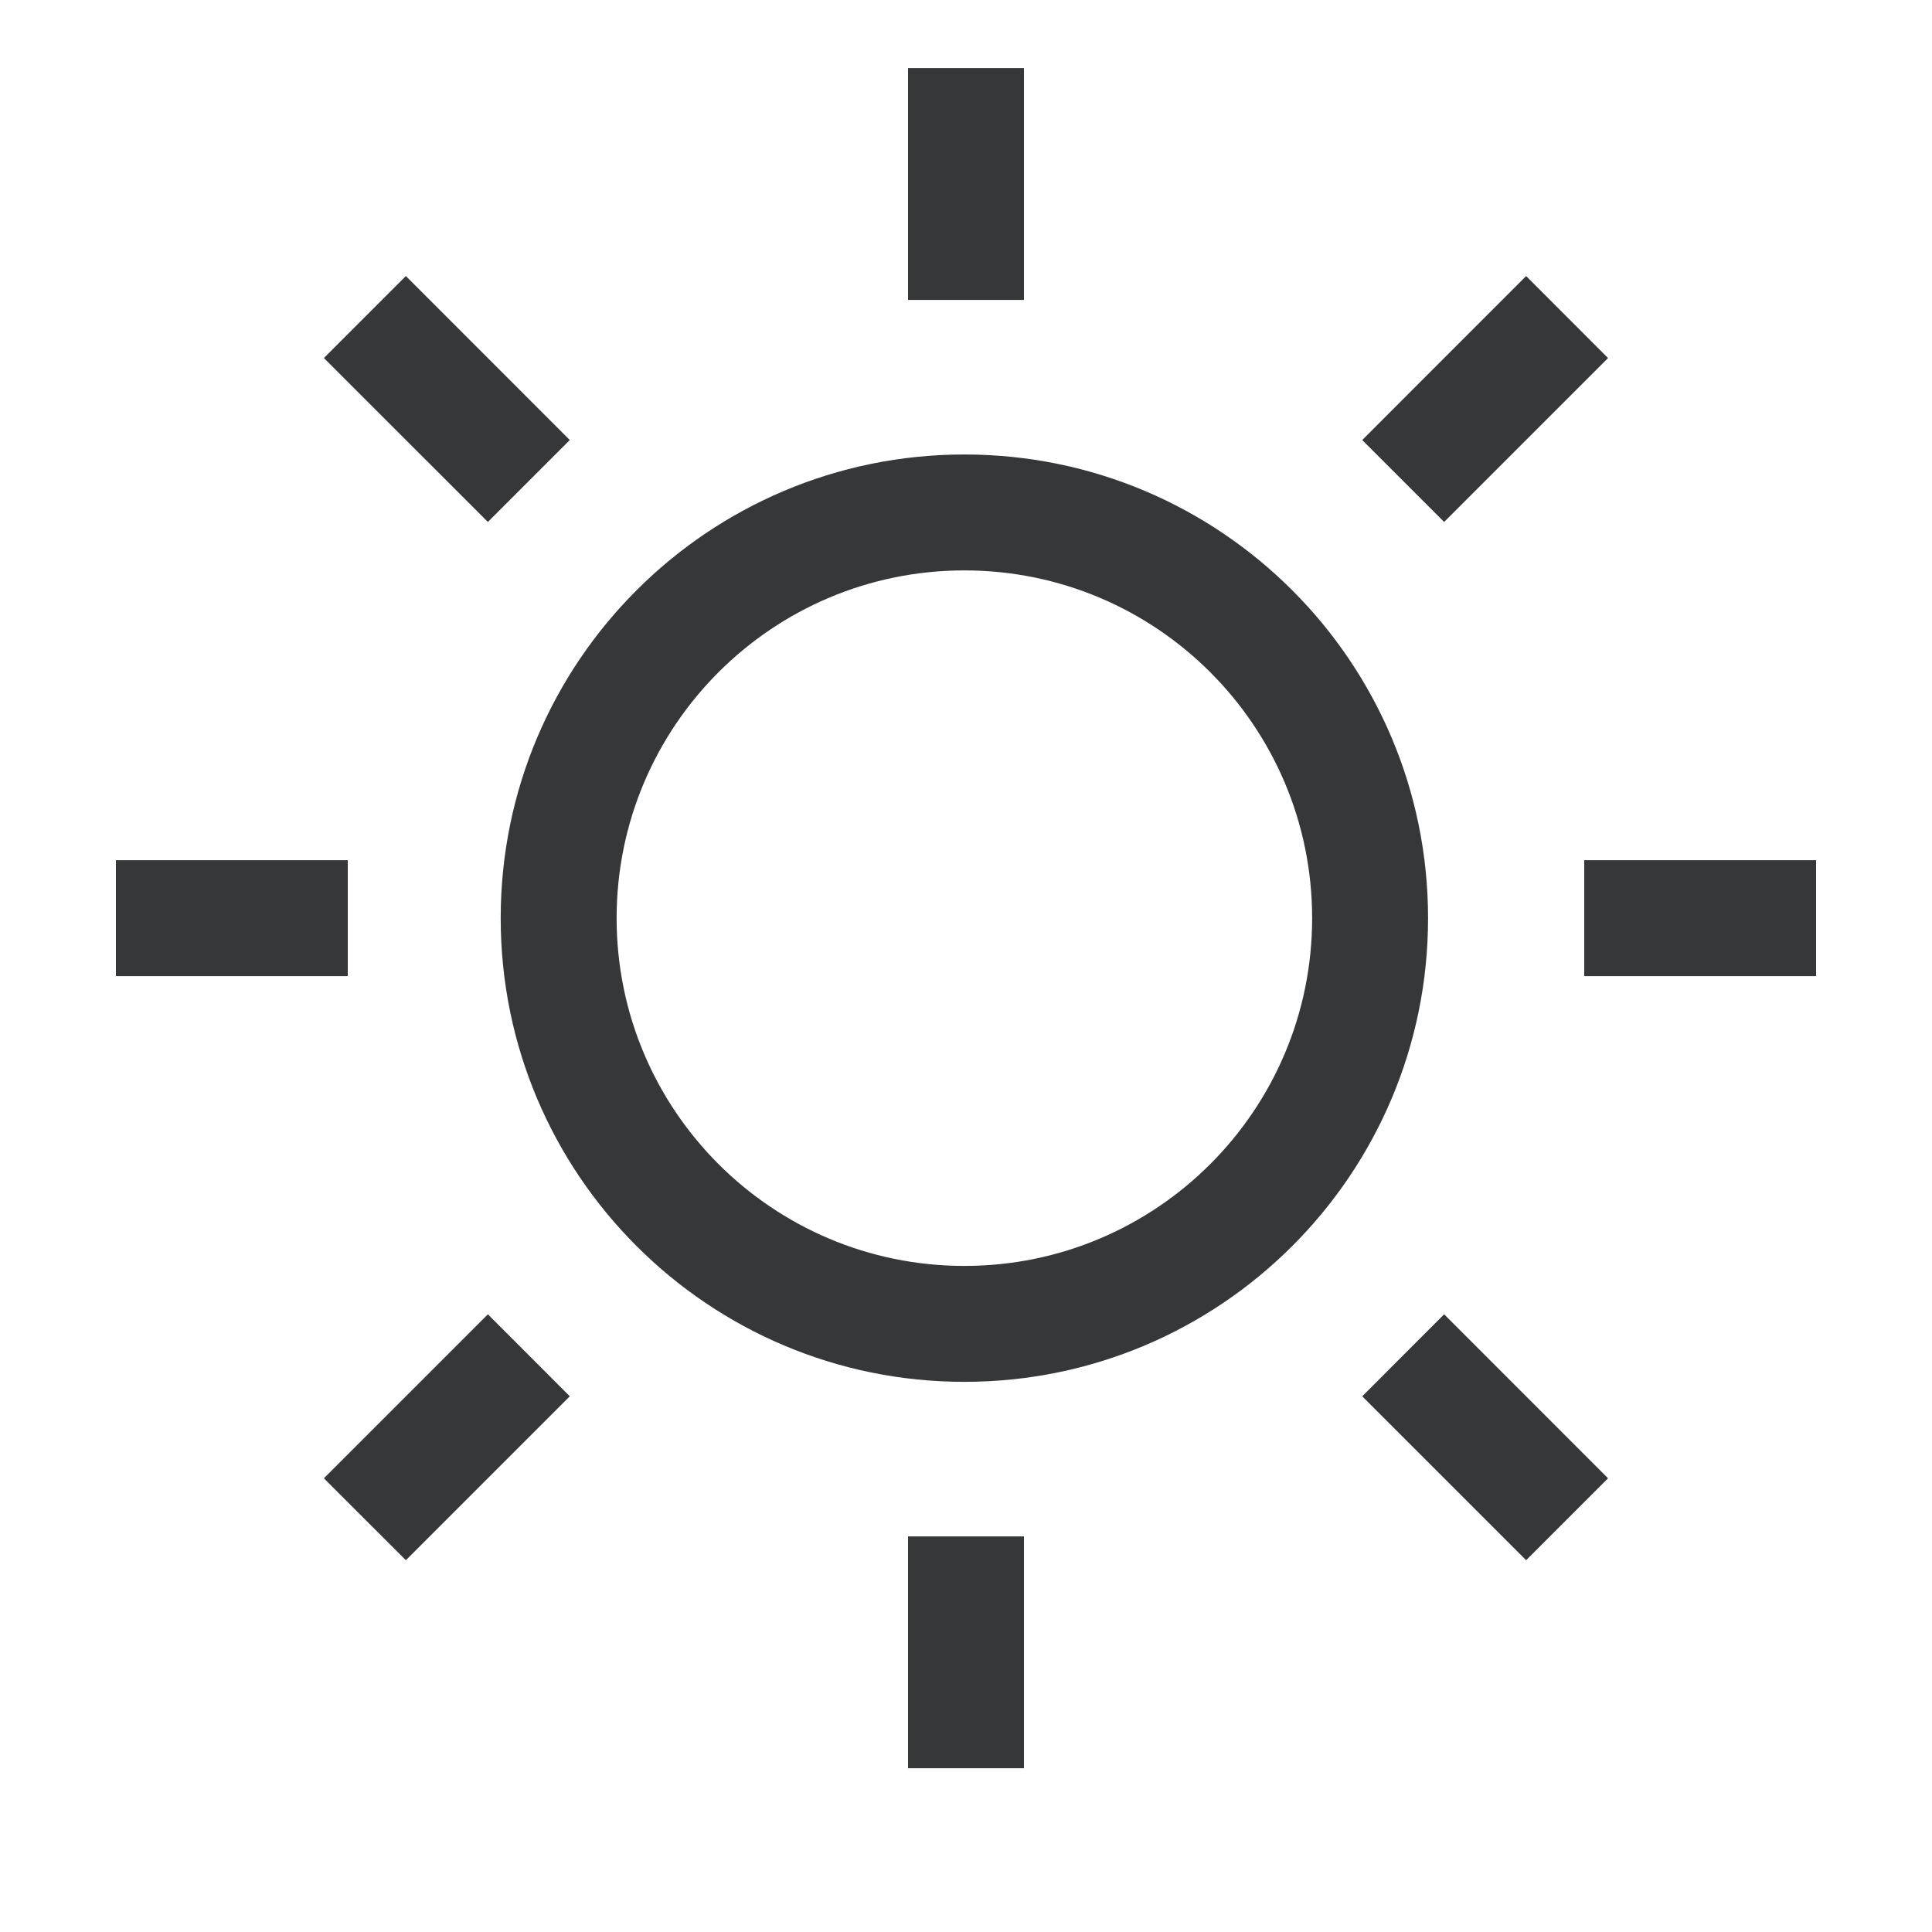
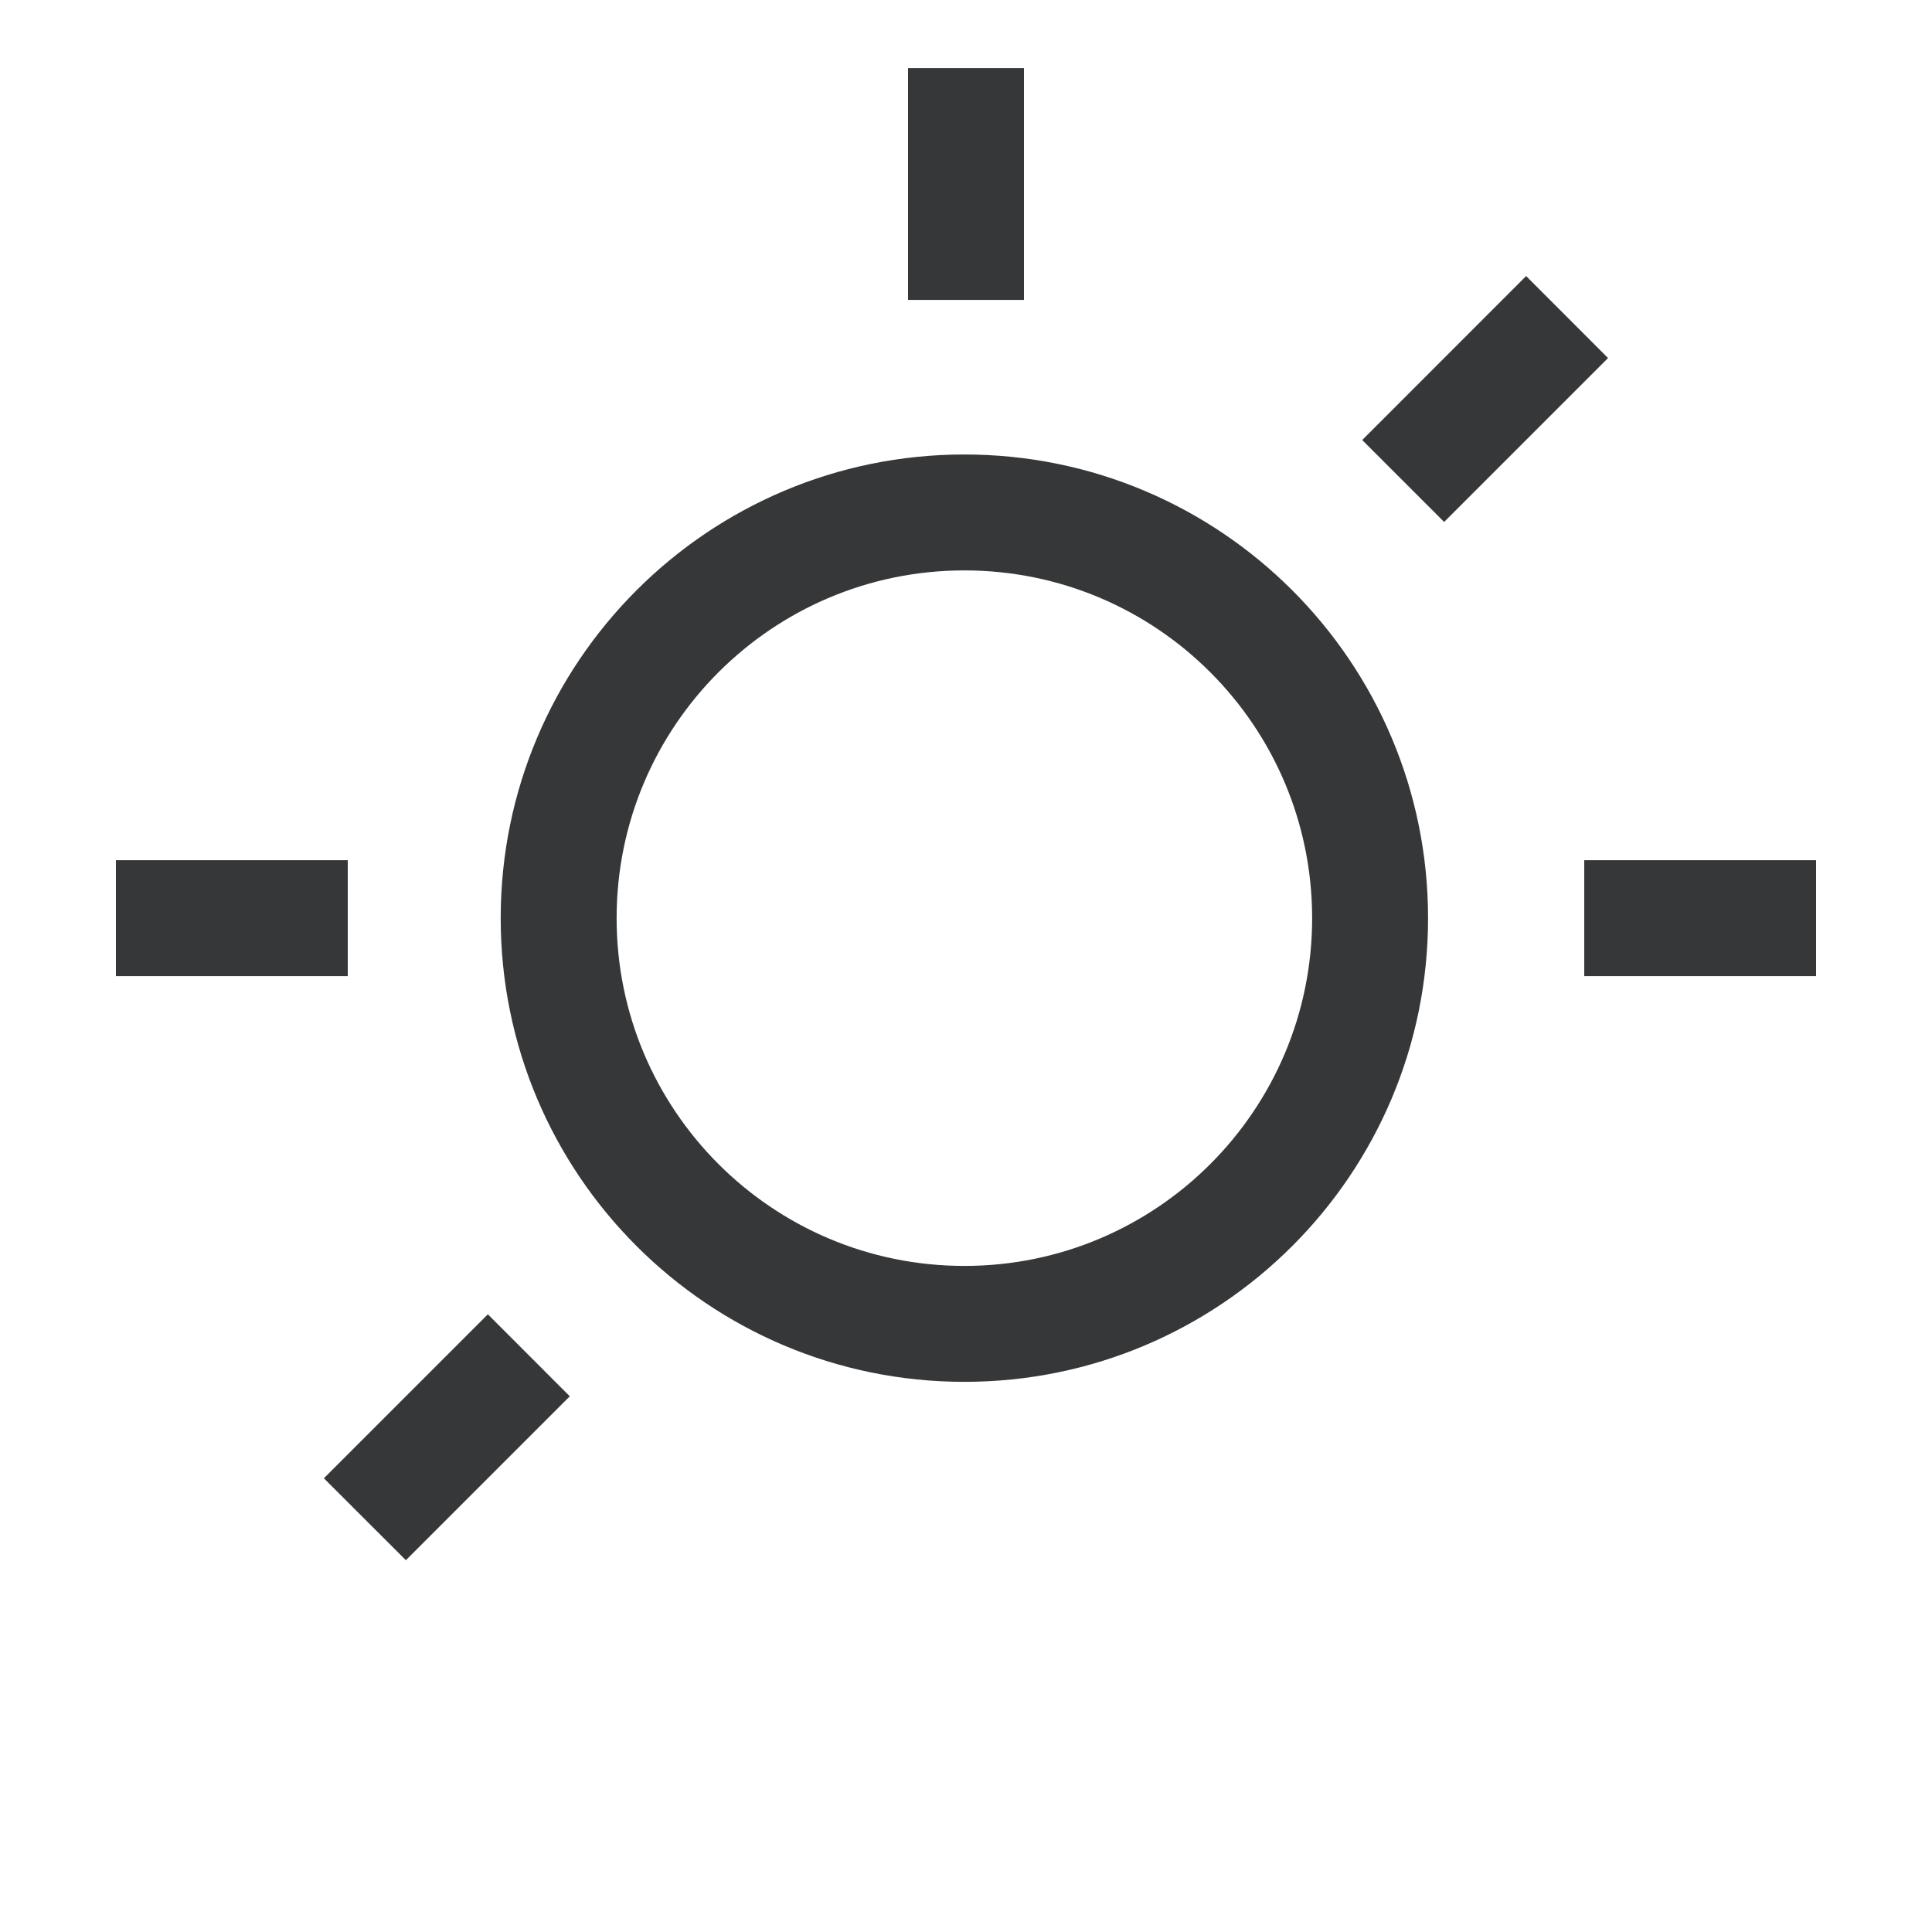
<svg xmlns="http://www.w3.org/2000/svg" width="25" height="25" viewBox="0 0 25 25" fill="none">
  <g clip-path="url(#clip0_837_6994)">
    <path fill-rule="evenodd" clip-rule="evenodd" d="M12.479 16.381C14.965 16.381 16.979 14.366 16.979 11.881C16.979 9.396 14.965 7.381 12.479 7.381C9.994 7.381 7.979 9.396 7.979 11.881C7.979 14.366 9.994 16.381 12.479 16.381ZM12.479 17.881C15.793 17.881 18.479 15.195 18.479 11.881C18.479 8.567 15.793 5.881 12.479 5.881C9.166 5.881 6.479 8.567 6.479 11.881C6.479 15.195 9.166 17.881 12.479 17.881Z" fill="#363738" />
-     <path fill-rule="evenodd" clip-rule="evenodd" d="M13.25 19.881V22.881H11.75V19.881H13.25Z" fill="#363738" />
    <path fill-rule="evenodd" clip-rule="evenodd" d="M7.373 18.068L5.252 20.189L4.191 19.129L6.313 17.007L7.373 18.068Z" fill="#363738" />
    <path fill-rule="evenodd" clip-rule="evenodd" d="M4.5 12.631H1.5V11.131H4.5V12.631ZM20.5 11.131H23.5V12.631H20.5V11.131Z" fill="#363738" />
-     <path fill-rule="evenodd" clip-rule="evenodd" d="M6.313 6.754L4.191 4.633L5.252 3.572L7.373 5.694L6.313 6.754ZM18.687 17.007L20.808 19.129L19.748 20.189L17.627 18.068L18.687 17.007Z" fill="#363738" />
    <path fill-rule="evenodd" clip-rule="evenodd" d="M11.75 3.881V0.881L13.25 0.881V3.881H11.75Z" fill="#363738" />
    <path fill-rule="evenodd" clip-rule="evenodd" d="M17.627 5.694L19.748 3.572L20.808 4.633L18.687 6.754L17.627 5.694Z" fill="#363738" />
  </g>
  <defs>
    <clipPath id="clip0_837_6994">
      <rect width="24" height="24" fill="white" transform="translate(0.5 0.381)" />
    </clipPath>
  </defs>
</svg>